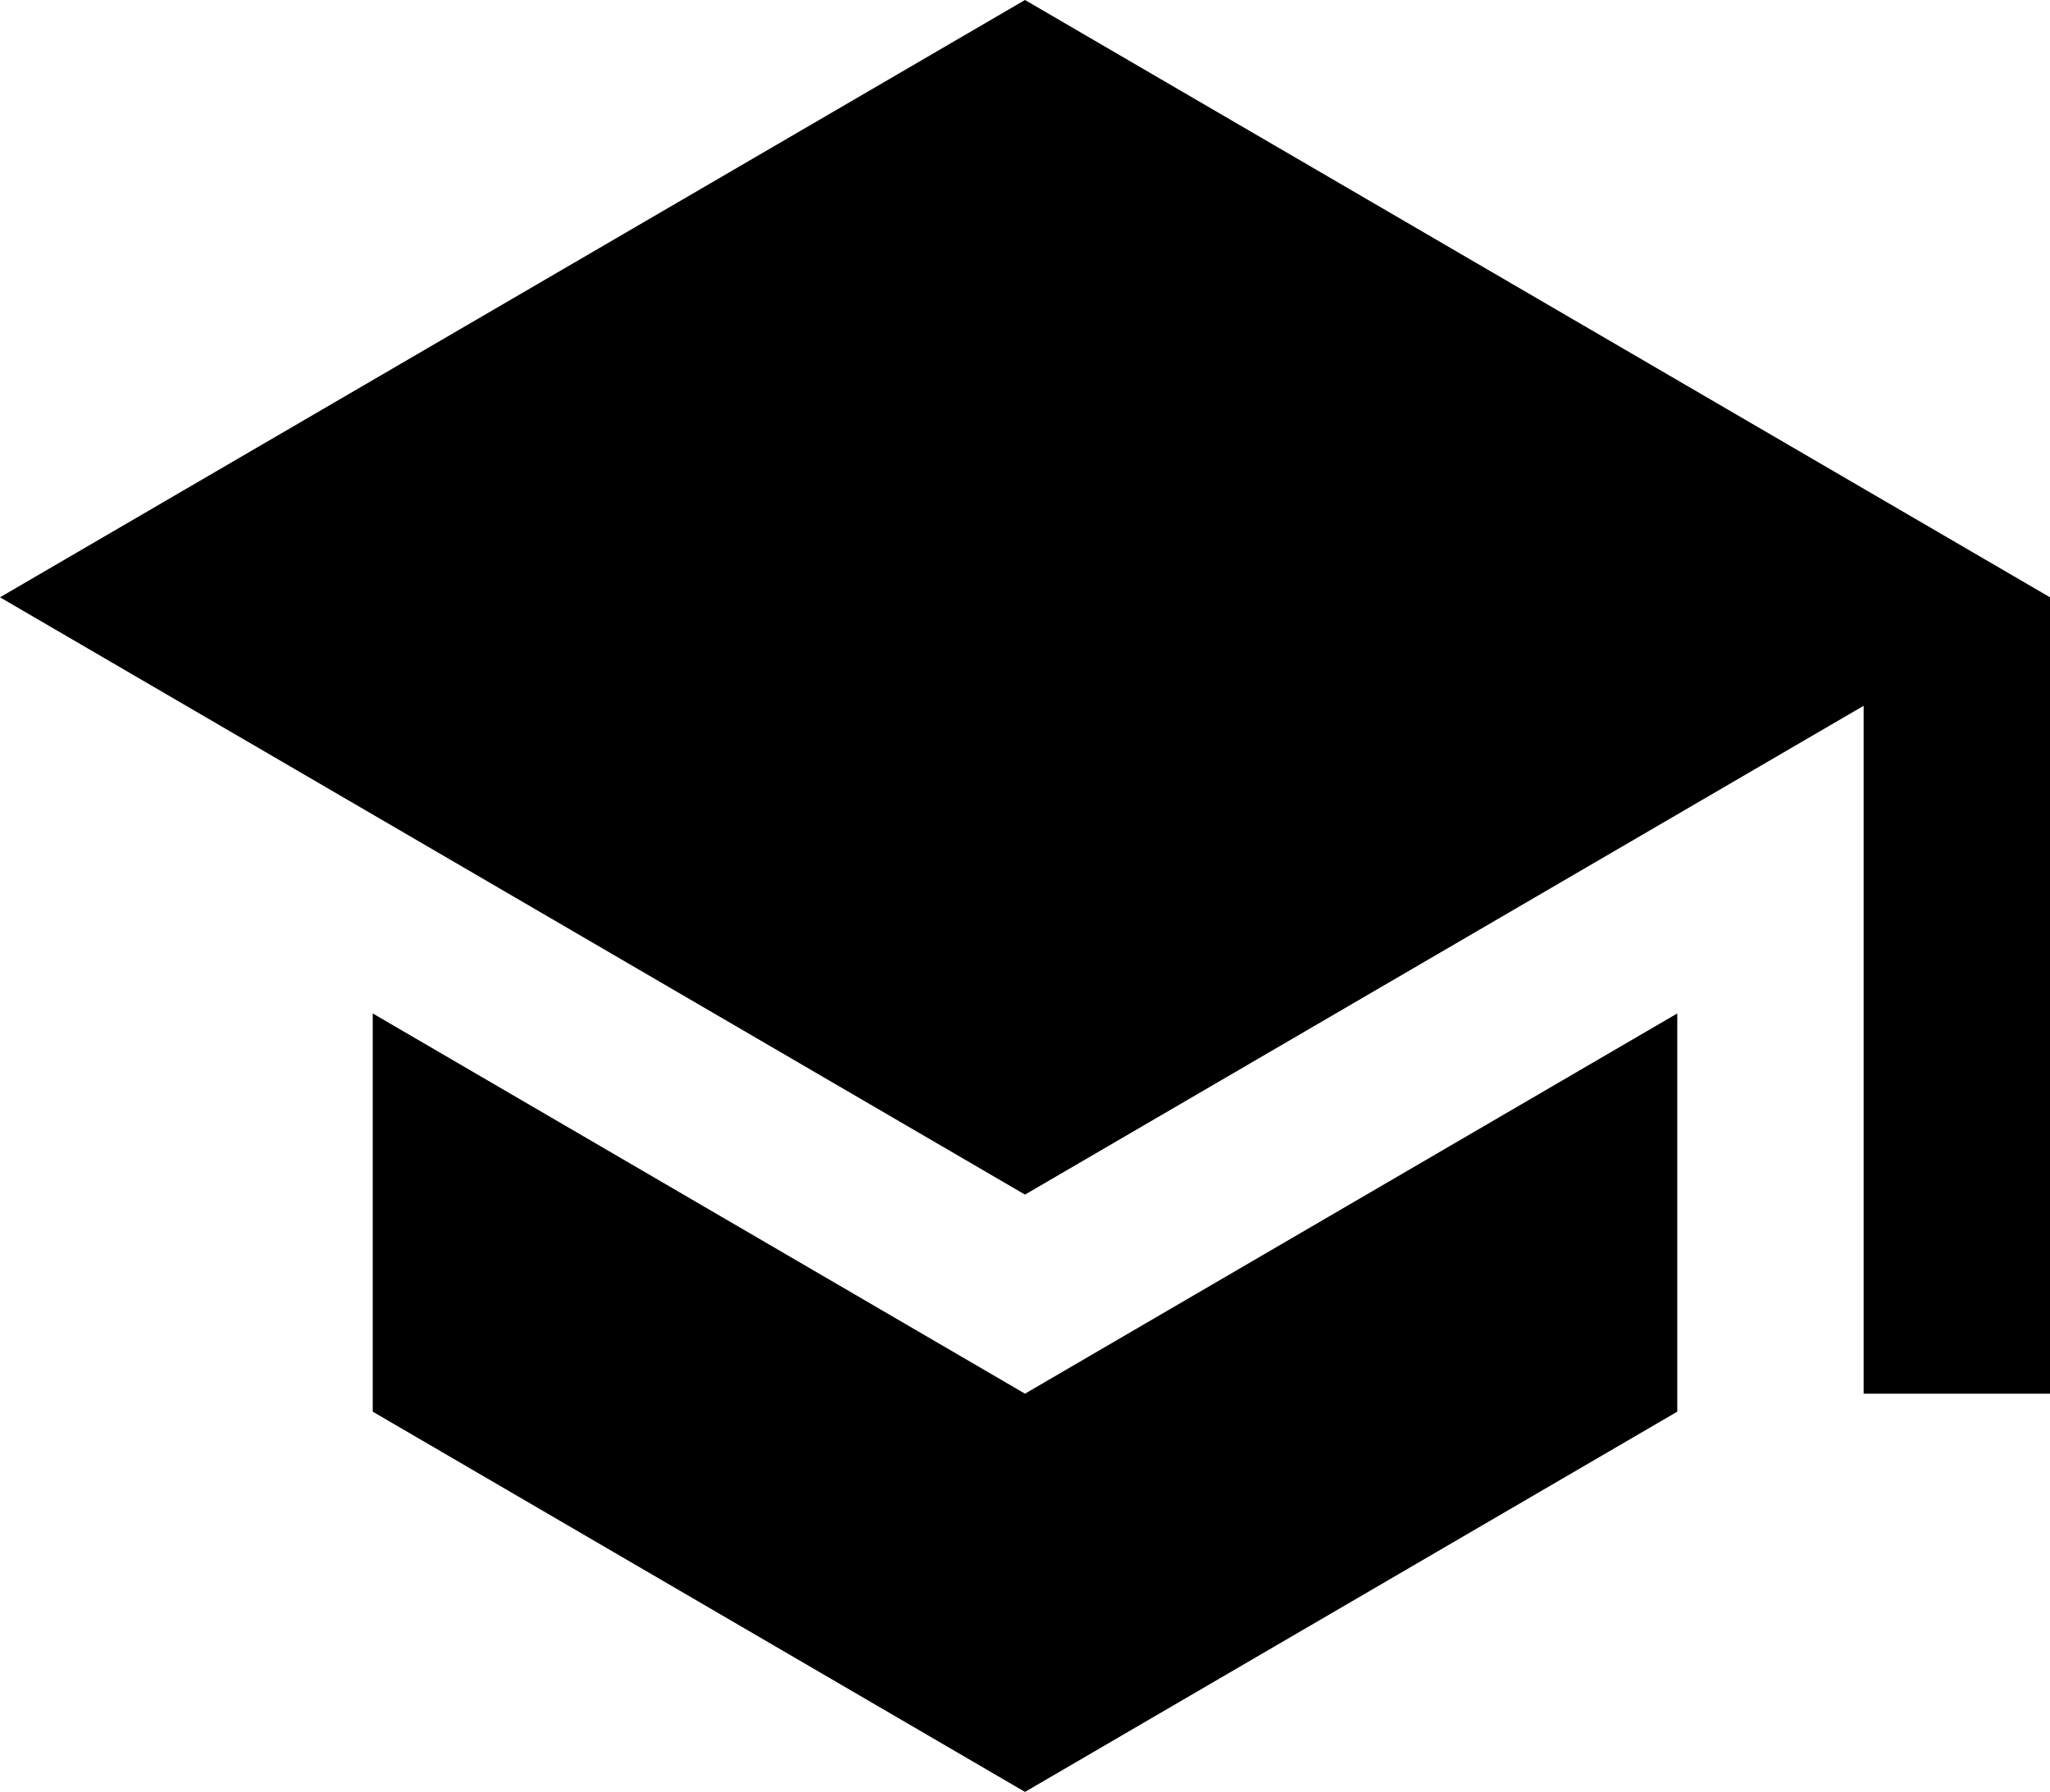
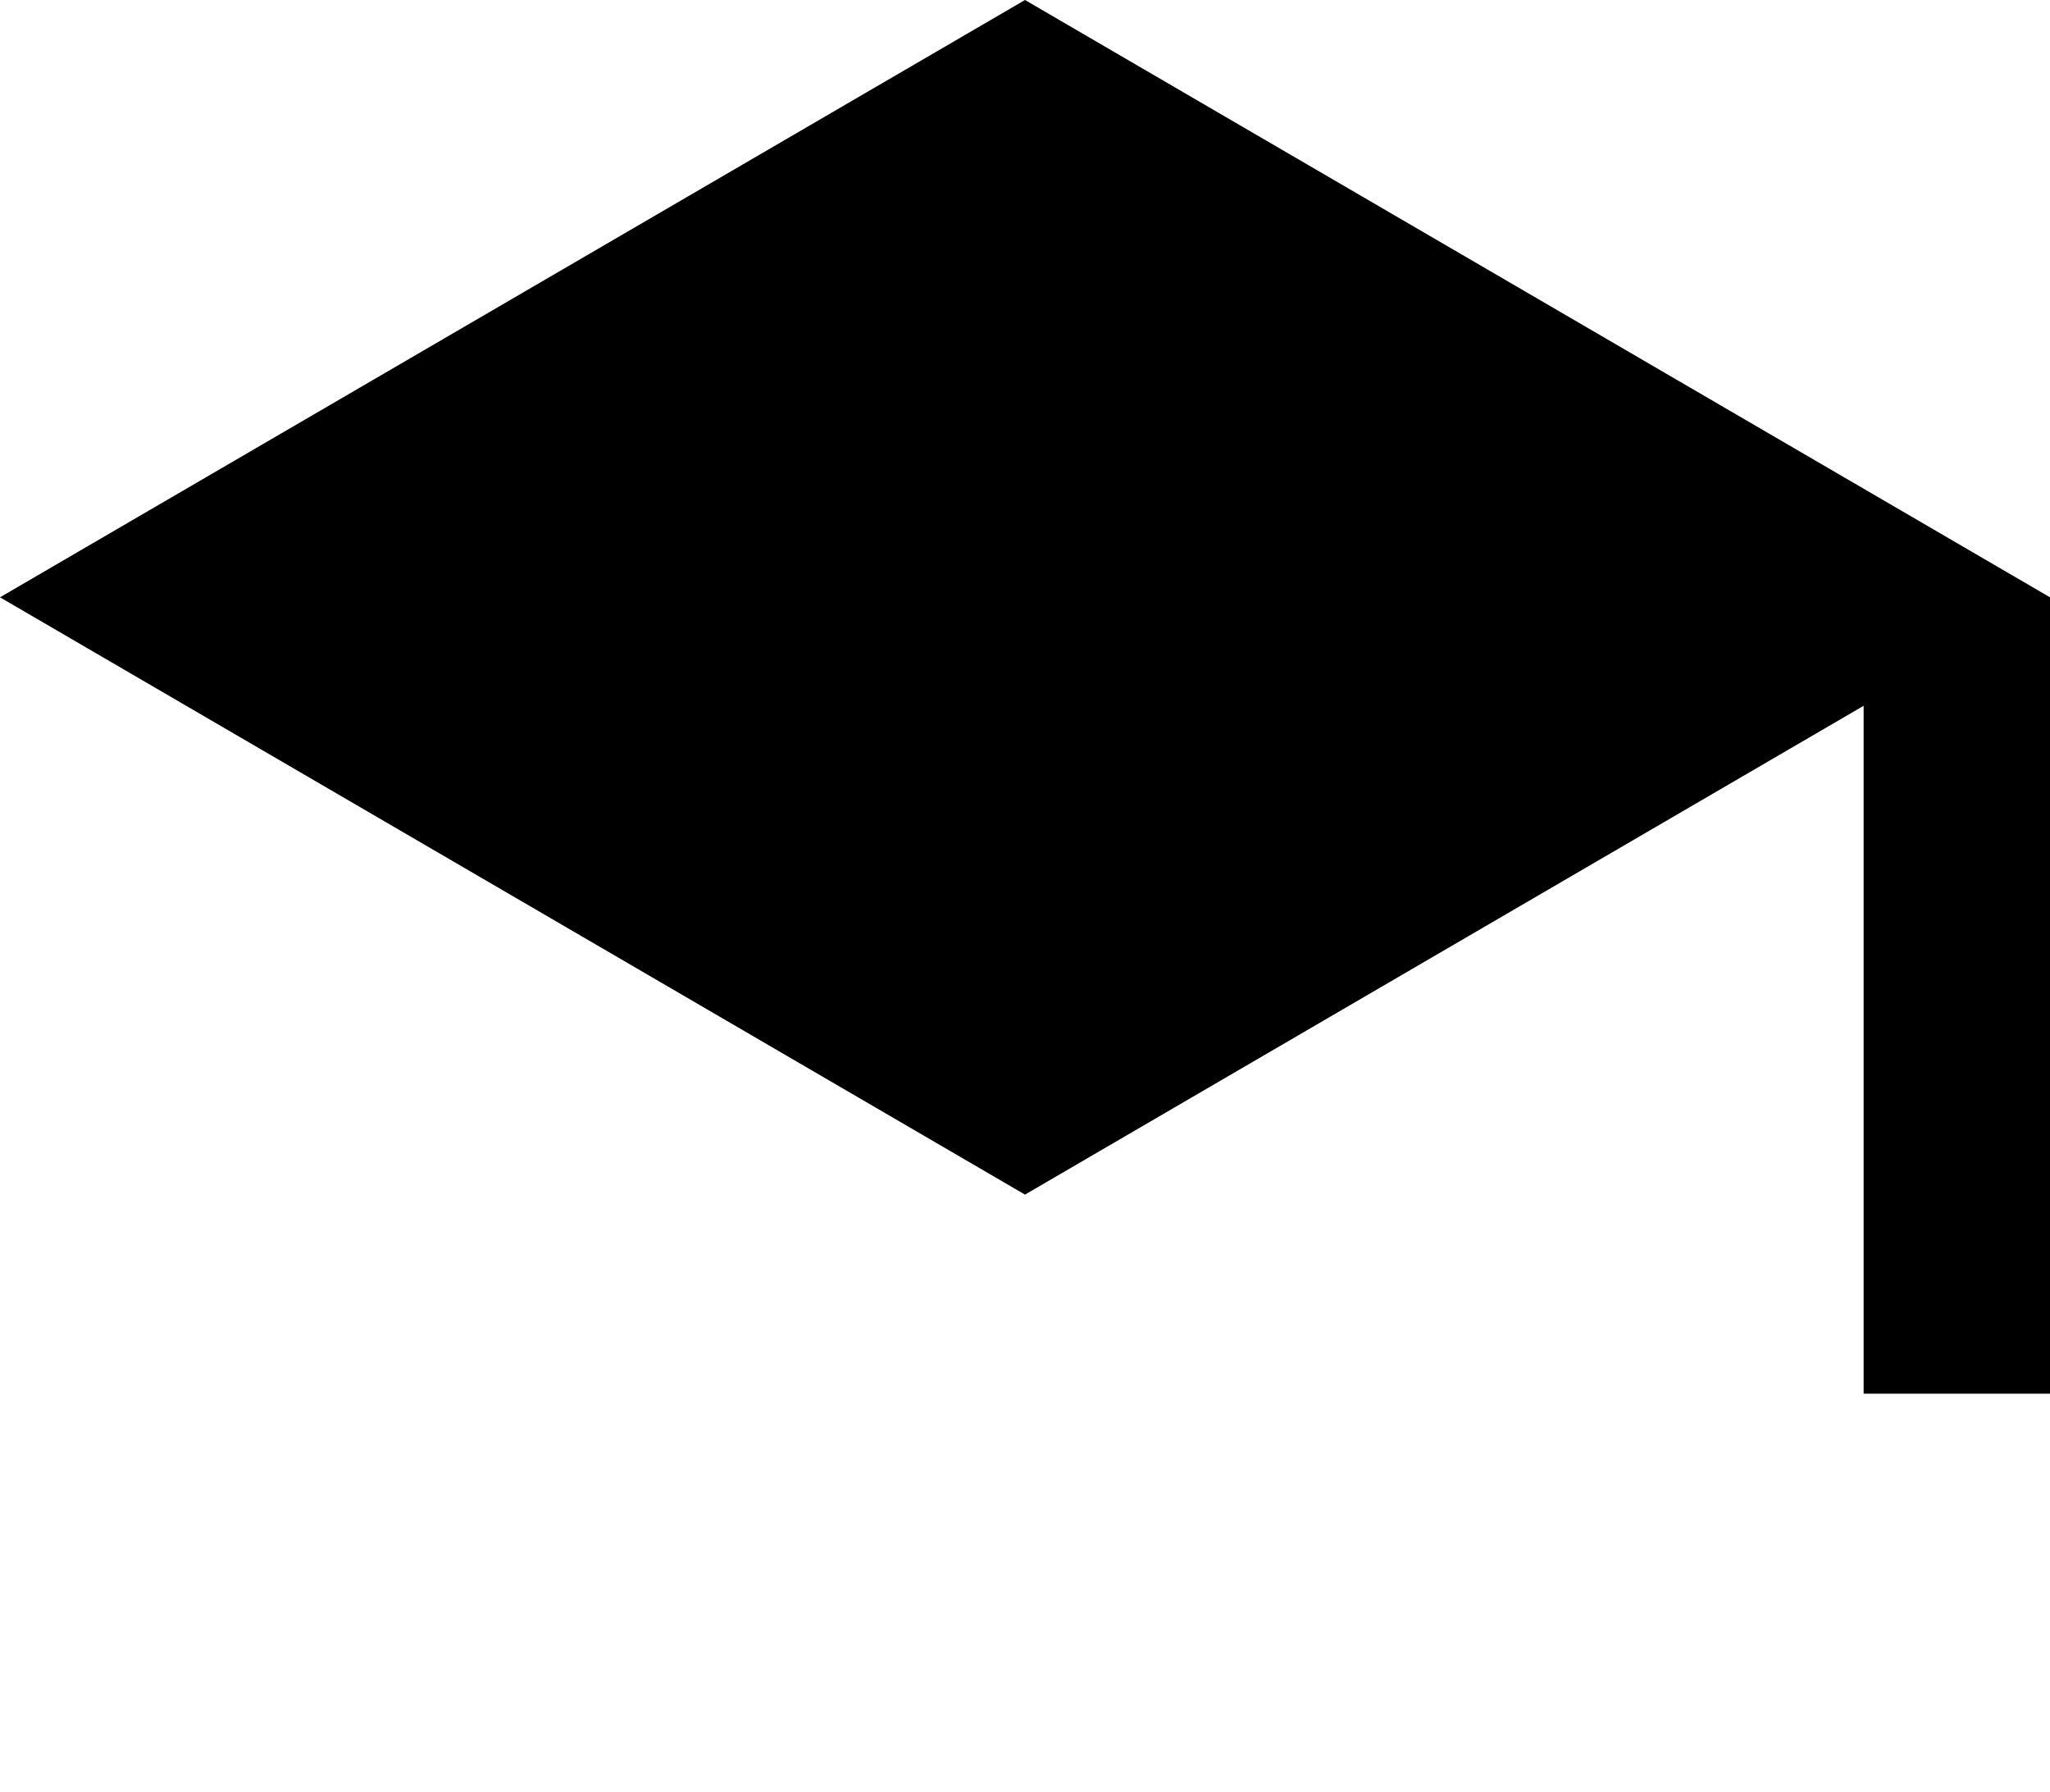
<svg xmlns="http://www.w3.org/2000/svg" width="22" height="19.227" viewBox="0 0 22 19.227">
-   <path id="Icon_material-school" data-name="Icon material-school" d="M5.5,15.374v4.273l7,4.08,7-4.08V15.374l-7,4.08ZM12.5,4.5l-11,6.409,11,6.409,9-5.245v7.381h2V10.909Z" transform="translate(-1.5 -4.5)" />
+   <path id="Icon_material-school" data-name="Icon material-school" d="M5.5,15.374v4.273V15.374l-7,4.08ZM12.5,4.5l-11,6.409,11,6.409,9-5.245v7.381h2V10.909Z" transform="translate(-1.5 -4.5)" />
</svg>